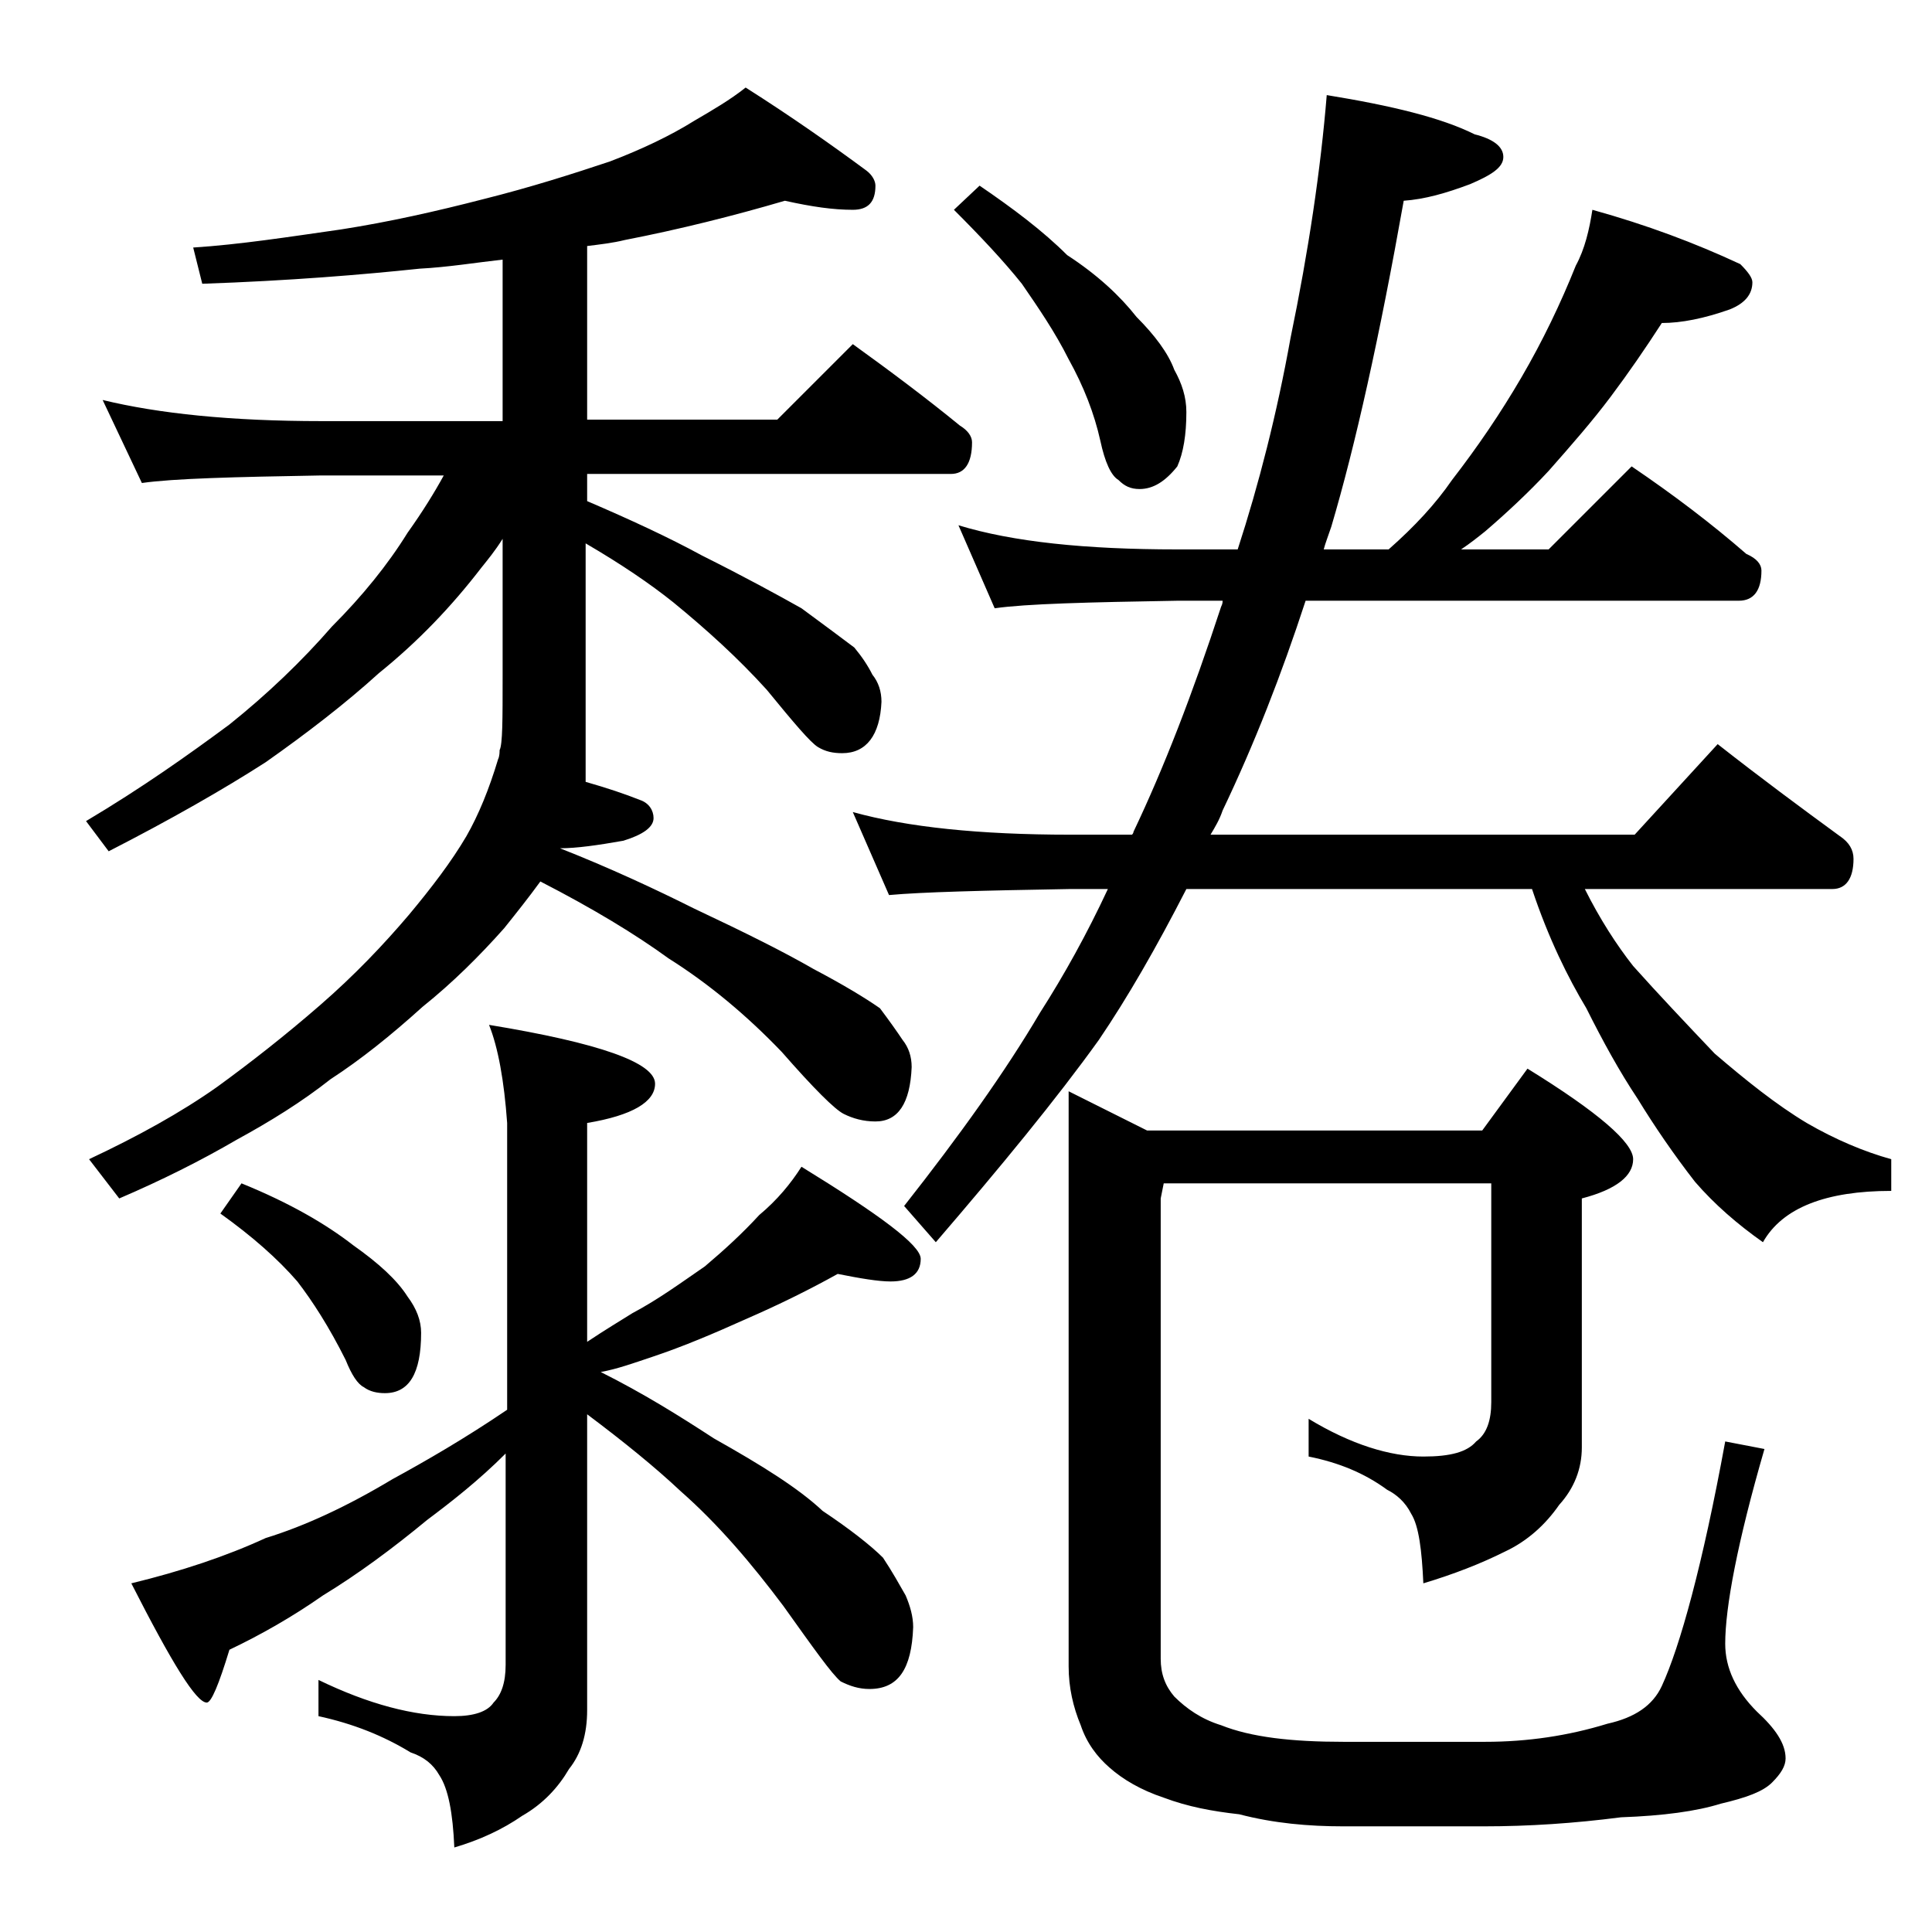
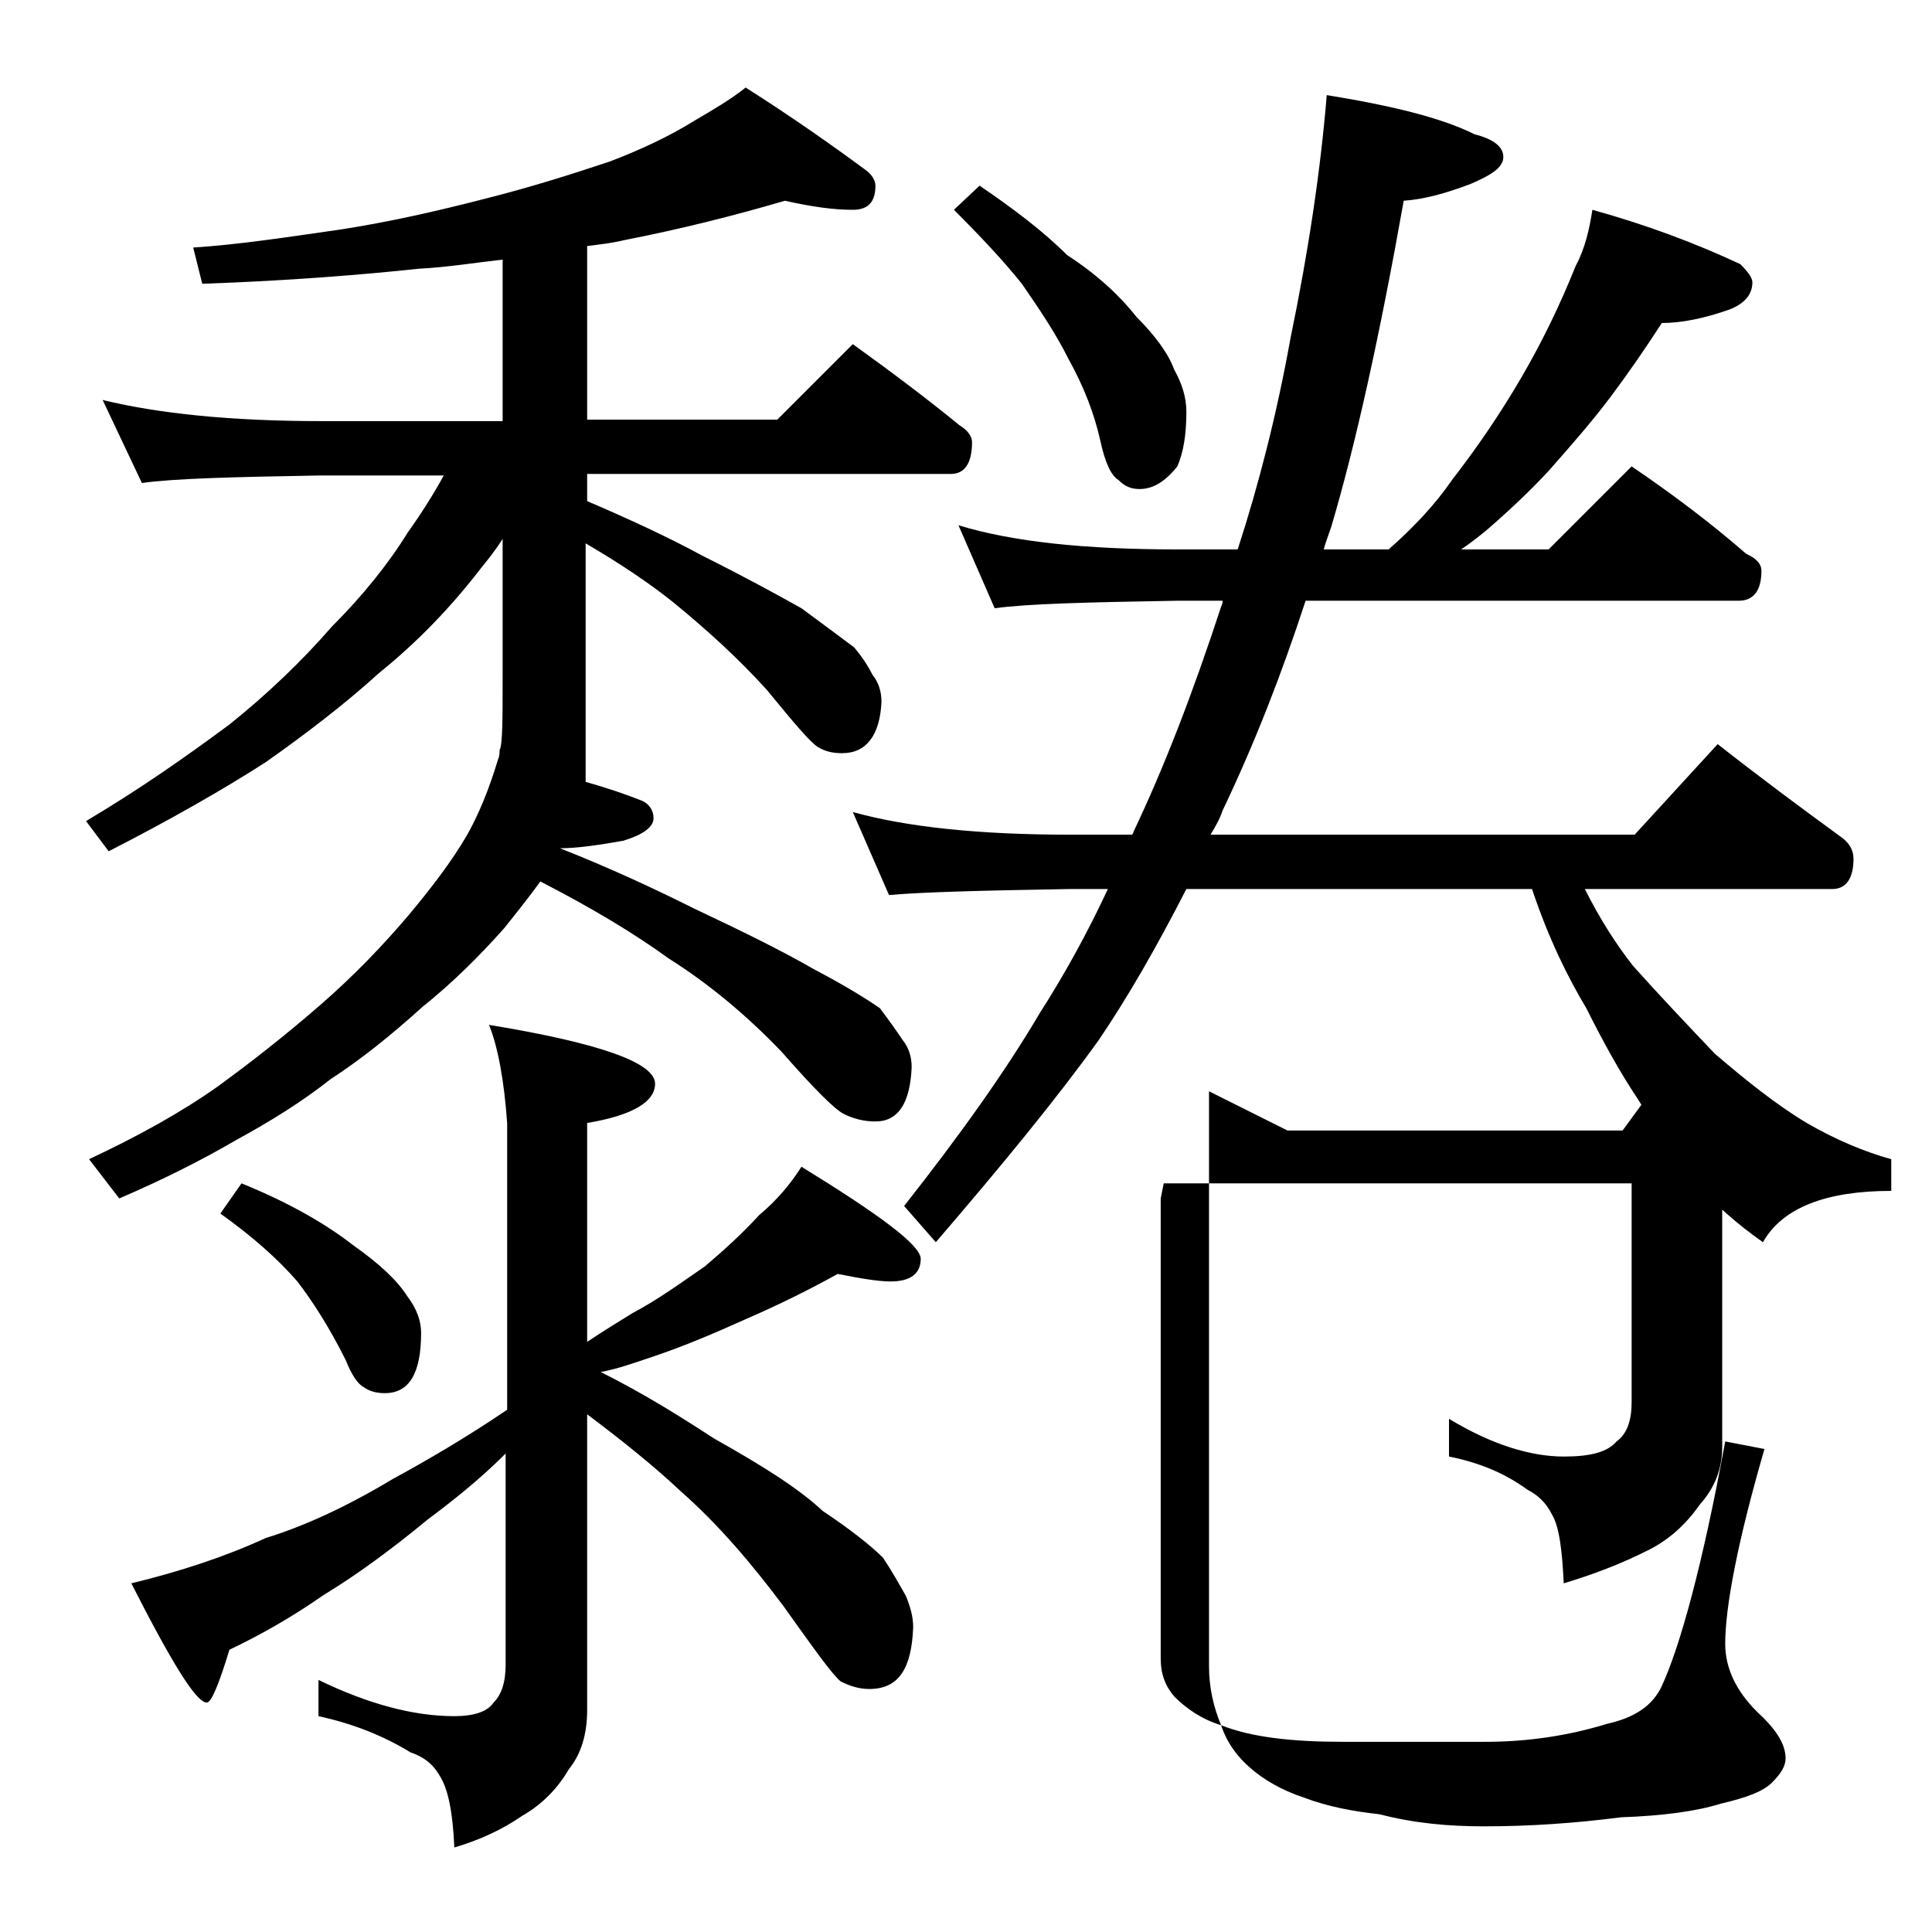
<svg xmlns="http://www.w3.org/2000/svg" version="1.1" id="Layer_1" x="0px" y="0px" viewBox="0 0 128 128" enable-background="new 0 0 128 128" xml:space="preserve">
-   <path d="M52,13.3c-3.4,1-7,1.9-10.6,2.6c-0.8,0.2-1.7,0.3-2.5,0.4v11.5h12.6l5-5c2.5,1.8,4.9,3.6,7.1,5.4c0.5,0.3,0.8,0.7,0.8,1.1  c0,1.4-0.5,2.1-1.4,2.1H38.9v1.8c2.8,1.2,5.4,2.4,7.6,3.6c2.8,1.4,5,2.6,6.6,3.5c1.5,1.1,2.7,2,3.5,2.6c0.5,0.6,0.9,1.2,1.2,1.8  c0.4,0.5,0.6,1.1,0.6,1.8c-0.1,2.2-1,3.4-2.6,3.4c-0.6,0-1.1-0.1-1.6-0.4c-0.5-0.3-1.6-1.6-3.4-3.8c-1.9-2.1-4-4-6.2-5.8  c-1.5-1.2-3.4-2.5-5.8-3.9v15.8c1.4,0.4,2.6,0.8,3.6,1.2c0.6,0.2,0.9,0.7,0.9,1.2c0,0.6-0.7,1.1-2,1.5c-1.7,0.3-3.1,0.5-4.2,0.5  c3.3,1.3,6.3,2.7,8.9,4c3.4,1.6,6,2.9,7.9,4c1.9,1,3.4,1.9,4.4,2.6c0.6,0.8,1.1,1.5,1.5,2.1c0.4,0.5,0.6,1.1,0.6,1.8  c-0.1,2.4-0.9,3.6-2.4,3.6c-0.8,0-1.5-0.2-2.1-0.5c-0.6-0.3-2-1.7-4.1-4.1c-2.3-2.4-4.8-4.5-7.5-6.2c-2.2-1.6-5-3.3-8.5-5.1  c-0.8,1.1-1.6,2.1-2.4,3.1c-1.6,1.8-3.4,3.6-5.4,5.2c-2.1,1.9-4.1,3.5-6.1,4.8c-1.9,1.5-4,2.8-6.2,4c-2.4,1.4-5,2.7-7.8,3.9l-2-2.6  c3.2-1.5,6.1-3.1,8.5-4.8c2.2-1.6,4.5-3.4,6.8-5.4s4.2-4,5.9-6c1.5-1.8,2.8-3.5,3.8-5.2c0.8-1.4,1.5-3.1,2.1-5.1H33  c0.1-0.2,0.1-0.5,0.1-0.6c0.2-0.4,0.2-2,0.2-4.9v-9.1c-0.5,0.8-1,1.4-1.4,1.9c-2,2.6-4.2,4.9-6.8,7c-2.2,2-4.8,4-7.5,5.9  c-2.8,1.8-6.3,3.8-10.4,5.9l-1.5-2c3.7-2.2,6.8-4.4,9.5-6.4c2.5-2,4.8-4.2,6.8-6.5c2-2,3.7-4.1,5-6.2c1-1.4,1.8-2.7,2.4-3.8h-8.1  c-5.8,0.1-9.8,0.2-11.9,0.5l-2.6-5.5c3.7,0.9,8.5,1.4,14.5,1.4h12V17.2c-1.8,0.2-3.6,0.5-5.5,0.6c-3.8,0.4-8.6,0.8-14.4,1l-0.6-2.4  c3.1-0.2,6.3-0.7,9.8-1.2c3.2-0.5,6.3-1.2,9.4-2c3.2-0.8,6-1.7,8.4-2.5C42.5,9.9,44.4,9,46,8c1.2-0.7,2.4-1.4,3.4-2.2  c3,1.9,5.7,3.8,8,5.5c0.4,0.3,0.6,0.7,0.6,1c0,1.1-0.5,1.6-1.5,1.6C55.2,13.9,53.8,13.7,52,13.3z M32.4,67.9c7.3,1.2,11,2.5,11,3.9  c0,1.2-1.5,2.1-4.5,2.6v14.5c1.2-0.8,2.2-1.4,3-1.9c1.7-0.9,3.2-2,4.8-3.1c1.3-1.1,2.5-2.2,3.6-3.4c1.2-1,2.1-2.1,2.8-3.2  c5.2,3.2,7.9,5.2,7.9,6.1c0,1-0.7,1.5-2,1.5c-0.8,0-2-0.2-3.5-0.5c-1.8,1-3.8,2-6.1,3c-2,0.9-4.1,1.8-6.2,2.5  c-1.2,0.4-2.3,0.8-3.4,1c2.8,1.4,5.2,2.9,7.5,4.4c3.2,1.8,5.6,3.3,7.2,4.8c1.8,1.2,3.2,2.3,4,3.1c0.6,0.9,1.1,1.8,1.5,2.5  c0.3,0.7,0.5,1.4,0.5,2.1c-0.1,2.8-1,4.1-2.9,4.1c-0.7,0-1.3-0.2-1.9-0.5c-0.6-0.5-1.8-2.2-3.8-5c-2.1-2.8-4.3-5.4-6.8-7.6  c-1.7-1.6-3.8-3.3-6.2-5.1v19.6c0,1.6-0.4,2.9-1.2,3.9c-0.7,1.2-1.7,2.3-3.1,3.1c-1.3,0.9-2.8,1.6-4.5,2.1c-0.1-2.3-0.4-3.9-1-4.8  c-0.4-0.7-1-1.2-1.9-1.5c-1.8-1.1-3.8-1.9-6.1-2.4v-2.4c3.3,1.6,6.3,2.4,9,2.4c1.3,0,2.2-0.3,2.6-0.9c0.5-0.5,0.8-1.3,0.8-2.5V96.3  c-1.8,1.8-3.6,3.2-5.2,4.4c-2.3,1.9-4.6,3.6-6.9,5c-2,1.4-4.1,2.6-6.2,3.6c-0.7,2.3-1.2,3.5-1.5,3.5c-0.7,0-2.3-2.6-5-7.9  c3.3-0.8,6.3-1.8,8.9-3c2.6-0.8,5.4-2.1,8.4-3.9c2.2-1.2,4.8-2.7,7.6-4.6v-19C33.4,71.6,33,69.4,32.4,67.9z M16,78.4  c3.2,1.3,5.6,2.7,7.4,4.1c1.7,1.2,2.9,2.3,3.6,3.4c0.6,0.8,0.9,1.6,0.9,2.4c0,2.7-0.8,4-2.4,4c-0.5,0-1-0.1-1.4-0.4  c-0.4-0.2-0.8-0.8-1.2-1.8c-1.1-2.2-2.2-3.9-3.2-5.2c-1.3-1.5-3-3-5.1-4.5L16,78.4z M105.5,13.9c3.6,1,6.8,2.2,9.8,3.6  c0.5,0.5,0.8,0.9,0.8,1.2c0,0.8-0.5,1.4-1.5,1.8c-1.7,0.6-3.2,0.9-4.5,0.9c-1.1,1.7-2.2,3.3-3.4,4.9c-1.2,1.6-2.6,3.2-4.1,4.9  c-1.3,1.4-2.8,2.8-4.2,4c-0.5,0.4-1,0.8-1.6,1.2h5.8l5.5-5.5c2.8,1.9,5.3,3.8,7.6,5.8c0.7,0.3,1,0.7,1,1.1c0,1.3-0.5,2-1.5,2H86.5  c-1.6,4.9-3.4,9.5-5.5,13.9c-0.2,0.6-0.5,1.1-0.8,1.6h28.1l5.5-6c2.8,2.2,5.5,4.2,8.1,6.1c0.6,0.4,0.9,0.9,0.9,1.5  c0,1.3-0.5,2-1.4,2h-16.4c1,2,2.1,3.7,3.2,5.1c1.7,1.9,3.5,3.8,5.4,5.8c2.1,1.8,4.1,3.4,6.1,4.6c1.9,1.1,3.8,1.9,5.6,2.4v2.1  c-4.3,0-7.2,1.1-8.5,3.4c-1.7-1.2-3.2-2.5-4.5-4c-1.4-1.8-2.7-3.7-3.8-5.5c-1.2-1.8-2.3-3.8-3.4-6c-1.2-2-2.5-4.6-3.6-7.9H78.6  c-2,3.9-3.9,7.2-5.8,10C70,72.8,66.3,77.3,62,82.3l-2.1-2.4c3.7-4.7,6.7-8.9,9-12.8c1.6-2.5,3.1-5.2,4.5-8.2h-2.5  c-5.8,0.1-9.8,0.2-12,0.4l-2.4-5.5c3.6,1,8.4,1.5,14.4,1.5H75c0.1-0.1,0.1-0.2,0.1-0.2c2-4.2,3.9-9.1,5.8-14.9  C81,40,81,39.9,81,39.8h-3c-5.9,0.1-10,0.2-12.1,0.5l-2.4-5.5c3.6,1.1,8.4,1.6,14.5,1.6h4c1.4-4.3,2.6-9,3.5-14  c1.2-5.8,2-11.2,2.4-16.1c4.3,0.7,7.6,1.5,9.8,2.6c1.2,0.3,1.9,0.8,1.9,1.5c0,0.7-0.8,1.2-2.2,1.8c-1.6,0.6-3,1-4.4,1.1  c-1.6,9-3.2,16.2-4.8,21.6c-0.2,0.6-0.4,1.1-0.5,1.5H92c1.7-1.5,3.1-3,4.2-4.6c1.7-2.2,3.2-4.4,4.6-6.8c1.4-2.4,2.6-4.9,3.6-7.4  C105,16.5,105.3,15.2,105.5,13.9z M64.9,12.3c2.2,1.5,4.2,3,5.8,4.6c2,1.3,3.5,2.7,4.6,4.1c1.2,1.2,2.1,2.4,2.5,3.5  c0.5,0.9,0.8,1.8,0.8,2.8c0,1.5-0.2,2.7-0.6,3.6c-0.8,1-1.6,1.5-2.5,1.5c-0.6,0-1-0.2-1.4-0.6c-0.5-0.3-0.9-1.2-1.2-2.6  c-0.4-1.8-1.1-3.6-2.1-5.4c-0.9-1.8-2-3.4-3.1-5c-1.2-1.5-2.7-3.1-4.5-4.9L64.9,12.3z M77.1,78.4l-0.2,1v30.5c0,1,0.3,1.8,0.9,2.5  c0.8,0.8,1.8,1.5,3.1,1.9c2,0.8,4.7,1.1,8.1,1.1h9.4c2.8,0,5.5-0.4,8.1-1.2c1.8-0.4,3-1.2,3.6-2.5c1.2-2.6,2.7-8,4.2-16.2l2.6,0.5  c-1.8,6.2-2.6,10.5-2.6,12.9c0,1.6,0.7,3.1,2.1,4.5c1.2,1.1,1.9,2.1,1.9,3.1c0,0.5-0.3,1-0.9,1.6c-0.6,0.6-1.7,1-3.4,1.4  c-1.6,0.5-3.8,0.8-6.6,0.9c-3.1,0.4-6.1,0.6-9.1,0.6H89c-2.3,0-4.6-0.2-6.9-0.8c-1.8-0.2-3.4-0.5-5-1.1c-1.5-0.5-2.7-1.2-3.6-2  c-0.8-0.7-1.5-1.6-1.9-2.8c-0.5-1.2-0.8-2.5-0.8-3.9V72.3l5.2,2.6h22.2l3-4.1c4.7,2.9,7,4.9,7,6c0,1.1-1.1,2-3.4,2.6v16.5  c0,1.4-0.5,2.7-1.5,3.8c-0.9,1.3-2.1,2.4-3.6,3.1c-1.6,0.8-3.4,1.5-5.4,2.1c-0.1-2.2-0.3-3.8-0.8-4.6c-0.4-0.8-1-1.3-1.6-1.6  c-1.5-1.1-3.2-1.8-5.2-2.2v-2.5c2.8,1.7,5.4,2.5,7.6,2.5c1.8,0,2.9-0.3,3.5-1c0.7-0.5,1-1.4,1-2.6V78.4H77.1z" />
+   <path d="M52,13.3c-3.4,1-7,1.9-10.6,2.6c-0.8,0.2-1.7,0.3-2.5,0.4v11.5h12.6l5-5c2.5,1.8,4.9,3.6,7.1,5.4c0.5,0.3,0.8,0.7,0.8,1.1  c0,1.4-0.5,2.1-1.4,2.1H38.9v1.8c2.8,1.2,5.4,2.4,7.6,3.6c2.8,1.4,5,2.6,6.6,3.5c1.5,1.1,2.7,2,3.5,2.6c0.5,0.6,0.9,1.2,1.2,1.8  c0.4,0.5,0.6,1.1,0.6,1.8c-0.1,2.2-1,3.4-2.6,3.4c-0.6,0-1.1-0.1-1.6-0.4c-0.5-0.3-1.6-1.6-3.4-3.8c-1.9-2.1-4-4-6.2-5.8  c-1.5-1.2-3.4-2.5-5.8-3.9v15.8c1.4,0.4,2.6,0.8,3.6,1.2c0.6,0.2,0.9,0.7,0.9,1.2c0,0.6-0.7,1.1-2,1.5c-1.7,0.3-3.1,0.5-4.2,0.5  c3.3,1.3,6.3,2.7,8.9,4c3.4,1.6,6,2.9,7.9,4c1.9,1,3.4,1.9,4.4,2.6c0.6,0.8,1.1,1.5,1.5,2.1c0.4,0.5,0.6,1.1,0.6,1.8  c-0.1,2.4-0.9,3.6-2.4,3.6c-0.8,0-1.5-0.2-2.1-0.5c-0.6-0.3-2-1.7-4.1-4.1c-2.3-2.4-4.8-4.5-7.5-6.2c-2.2-1.6-5-3.3-8.5-5.1  c-0.8,1.1-1.6,2.1-2.4,3.1c-1.6,1.8-3.4,3.6-5.4,5.2c-2.1,1.9-4.1,3.5-6.1,4.8c-1.9,1.5-4,2.8-6.2,4c-2.4,1.4-5,2.7-7.8,3.9l-2-2.6  c3.2-1.5,6.1-3.1,8.5-4.8c2.2-1.6,4.5-3.4,6.8-5.4s4.2-4,5.9-6c1.5-1.8,2.8-3.5,3.8-5.2c0.8-1.4,1.5-3.1,2.1-5.1H33  c0.1-0.2,0.1-0.5,0.1-0.6c0.2-0.4,0.2-2,0.2-4.9v-9.1c-0.5,0.8-1,1.4-1.4,1.9c-2,2.6-4.2,4.9-6.8,7c-2.2,2-4.8,4-7.5,5.9  c-2.8,1.8-6.3,3.8-10.4,5.9l-1.5-2c3.7-2.2,6.8-4.4,9.5-6.4c2.5-2,4.8-4.2,6.8-6.5c2-2,3.7-4.1,5-6.2c1-1.4,1.8-2.7,2.4-3.8h-8.1  c-5.8,0.1-9.8,0.2-11.9,0.5l-2.6-5.5c3.7,0.9,8.5,1.4,14.5,1.4h12V17.2c-1.8,0.2-3.6,0.5-5.5,0.6c-3.8,0.4-8.6,0.8-14.4,1l-0.6-2.4  c3.1-0.2,6.3-0.7,9.8-1.2c3.2-0.5,6.3-1.2,9.4-2c3.2-0.8,6-1.7,8.4-2.5C42.5,9.9,44.4,9,46,8c1.2-0.7,2.4-1.4,3.4-2.2  c3,1.9,5.7,3.8,8,5.5c0.4,0.3,0.6,0.7,0.6,1c0,1.1-0.5,1.6-1.5,1.6C55.2,13.9,53.8,13.7,52,13.3z M32.4,67.9c7.3,1.2,11,2.5,11,3.9  c0,1.2-1.5,2.1-4.5,2.6v14.5c1.2-0.8,2.2-1.4,3-1.9c1.7-0.9,3.2-2,4.8-3.1c1.3-1.1,2.5-2.2,3.6-3.4c1.2-1,2.1-2.1,2.8-3.2  c5.2,3.2,7.9,5.2,7.9,6.1c0,1-0.7,1.5-2,1.5c-0.8,0-2-0.2-3.5-0.5c-1.8,1-3.8,2-6.1,3c-2,0.9-4.1,1.8-6.2,2.5  c-1.2,0.4-2.3,0.8-3.4,1c2.8,1.4,5.2,2.9,7.5,4.4c3.2,1.8,5.6,3.3,7.2,4.8c1.8,1.2,3.2,2.3,4,3.1c0.6,0.9,1.1,1.8,1.5,2.5  c0.3,0.7,0.5,1.4,0.5,2.1c-0.1,2.8-1,4.1-2.9,4.1c-0.7,0-1.3-0.2-1.9-0.5c-0.6-0.5-1.8-2.2-3.8-5c-2.1-2.8-4.3-5.4-6.8-7.6  c-1.7-1.6-3.8-3.3-6.2-5.1v19.6c0,1.6-0.4,2.9-1.2,3.9c-0.7,1.2-1.7,2.3-3.1,3.1c-1.3,0.9-2.8,1.6-4.5,2.1c-0.1-2.3-0.4-3.9-1-4.8  c-0.4-0.7-1-1.2-1.9-1.5c-1.8-1.1-3.8-1.9-6.1-2.4v-2.4c3.3,1.6,6.3,2.4,9,2.4c1.3,0,2.2-0.3,2.6-0.9c0.5-0.5,0.8-1.3,0.8-2.5V96.3  c-1.8,1.8-3.6,3.2-5.2,4.4c-2.3,1.9-4.6,3.6-6.9,5c-2,1.4-4.1,2.6-6.2,3.6c-0.7,2.3-1.2,3.5-1.5,3.5c-0.7,0-2.3-2.6-5-7.9  c3.3-0.8,6.3-1.8,8.9-3c2.6-0.8,5.4-2.1,8.4-3.9c2.2-1.2,4.8-2.7,7.6-4.6v-19C33.4,71.6,33,69.4,32.4,67.9z M16,78.4  c3.2,1.3,5.6,2.7,7.4,4.1c1.7,1.2,2.9,2.3,3.6,3.4c0.6,0.8,0.9,1.6,0.9,2.4c0,2.7-0.8,4-2.4,4c-0.5,0-1-0.1-1.4-0.4  c-0.4-0.2-0.8-0.8-1.2-1.8c-1.1-2.2-2.2-3.9-3.2-5.2c-1.3-1.5-3-3-5.1-4.5L16,78.4z M105.5,13.9c3.6,1,6.8,2.2,9.8,3.6  c0.5,0.5,0.8,0.9,0.8,1.2c0,0.8-0.5,1.4-1.5,1.8c-1.7,0.6-3.2,0.9-4.5,0.9c-1.1,1.7-2.2,3.3-3.4,4.9c-1.2,1.6-2.6,3.2-4.1,4.9  c-1.3,1.4-2.8,2.8-4.2,4c-0.5,0.4-1,0.8-1.6,1.2h5.8l5.5-5.5c2.8,1.9,5.3,3.8,7.6,5.8c0.7,0.3,1,0.7,1,1.1c0,1.3-0.5,2-1.5,2H86.5  c-1.6,4.9-3.4,9.5-5.5,13.9c-0.2,0.6-0.5,1.1-0.8,1.6h28.1l5.5-6c2.8,2.2,5.5,4.2,8.1,6.1c0.6,0.4,0.9,0.9,0.9,1.5  c0,1.3-0.5,2-1.4,2h-16.4c1,2,2.1,3.7,3.2,5.1c1.7,1.9,3.5,3.8,5.4,5.8c2.1,1.8,4.1,3.4,6.1,4.6c1.9,1.1,3.8,1.9,5.6,2.4v2.1  c-4.3,0-7.2,1.1-8.5,3.4c-1.7-1.2-3.2-2.5-4.5-4c-1.4-1.8-2.7-3.7-3.8-5.5c-1.2-1.8-2.3-3.8-3.4-6c-1.2-2-2.5-4.6-3.6-7.9H78.6  c-2,3.9-3.9,7.2-5.8,10C70,72.8,66.3,77.3,62,82.3l-2.1-2.4c3.7-4.7,6.7-8.9,9-12.8c1.6-2.5,3.1-5.2,4.5-8.2h-2.5  c-5.8,0.1-9.8,0.2-12,0.4l-2.4-5.5c3.6,1,8.4,1.5,14.4,1.5H75c0.1-0.1,0.1-0.2,0.1-0.2c2-4.2,3.9-9.1,5.8-14.9  C81,40,81,39.9,81,39.8h-3c-5.9,0.1-10,0.2-12.1,0.5l-2.4-5.5c3.6,1.1,8.4,1.6,14.5,1.6h4c1.4-4.3,2.6-9,3.5-14  c1.2-5.8,2-11.2,2.4-16.1c4.3,0.7,7.6,1.5,9.8,2.6c1.2,0.3,1.9,0.8,1.9,1.5c0,0.7-0.8,1.2-2.2,1.8c-1.6,0.6-3,1-4.4,1.1  c-1.6,9-3.2,16.2-4.8,21.6c-0.2,0.6-0.4,1.1-0.5,1.5H92c1.7-1.5,3.1-3,4.2-4.6c1.7-2.2,3.2-4.4,4.6-6.8c1.4-2.4,2.6-4.9,3.6-7.4  C105,16.5,105.3,15.2,105.5,13.9z M64.9,12.3c2.2,1.5,4.2,3,5.8,4.6c2,1.3,3.5,2.7,4.6,4.1c1.2,1.2,2.1,2.4,2.5,3.5  c0.5,0.9,0.8,1.8,0.8,2.8c0,1.5-0.2,2.7-0.6,3.6c-0.8,1-1.6,1.5-2.5,1.5c-0.6,0-1-0.2-1.4-0.6c-0.5-0.3-0.9-1.2-1.2-2.6  c-0.4-1.8-1.1-3.6-2.1-5.4c-0.9-1.8-2-3.4-3.1-5c-1.2-1.5-2.7-3.1-4.5-4.9L64.9,12.3z M77.1,78.4l-0.2,1v30.5c0,1,0.3,1.8,0.9,2.5  c0.8,0.8,1.8,1.5,3.1,1.9c2,0.8,4.7,1.1,8.1,1.1h9.4c2.8,0,5.5-0.4,8.1-1.2c1.8-0.4,3-1.2,3.6-2.5c1.2-2.6,2.7-8,4.2-16.2l2.6,0.5  c-1.8,6.2-2.6,10.5-2.6,12.9c0,1.6,0.7,3.1,2.1,4.5c1.2,1.1,1.9,2.1,1.9,3.1c0,0.5-0.3,1-0.9,1.6c-0.6,0.6-1.7,1-3.4,1.4  c-1.6,0.5-3.8,0.8-6.6,0.9c-3.1,0.4-6.1,0.6-9.1,0.6c-2.3,0-4.6-0.2-6.9-0.8c-1.8-0.2-3.4-0.5-5-1.1c-1.5-0.5-2.7-1.2-3.6-2  c-0.8-0.7-1.5-1.6-1.9-2.8c-0.5-1.2-0.8-2.5-0.8-3.9V72.3l5.2,2.6h22.2l3-4.1c4.7,2.9,7,4.9,7,6c0,1.1-1.1,2-3.4,2.6v16.5  c0,1.4-0.5,2.7-1.5,3.8c-0.9,1.3-2.1,2.4-3.6,3.1c-1.6,0.8-3.4,1.5-5.4,2.1c-0.1-2.2-0.3-3.8-0.8-4.6c-0.4-0.8-1-1.3-1.6-1.6  c-1.5-1.1-3.2-1.8-5.2-2.2v-2.5c2.8,1.7,5.4,2.5,7.6,2.5c1.8,0,2.9-0.3,3.5-1c0.7-0.5,1-1.4,1-2.6V78.4H77.1z" />
</svg>